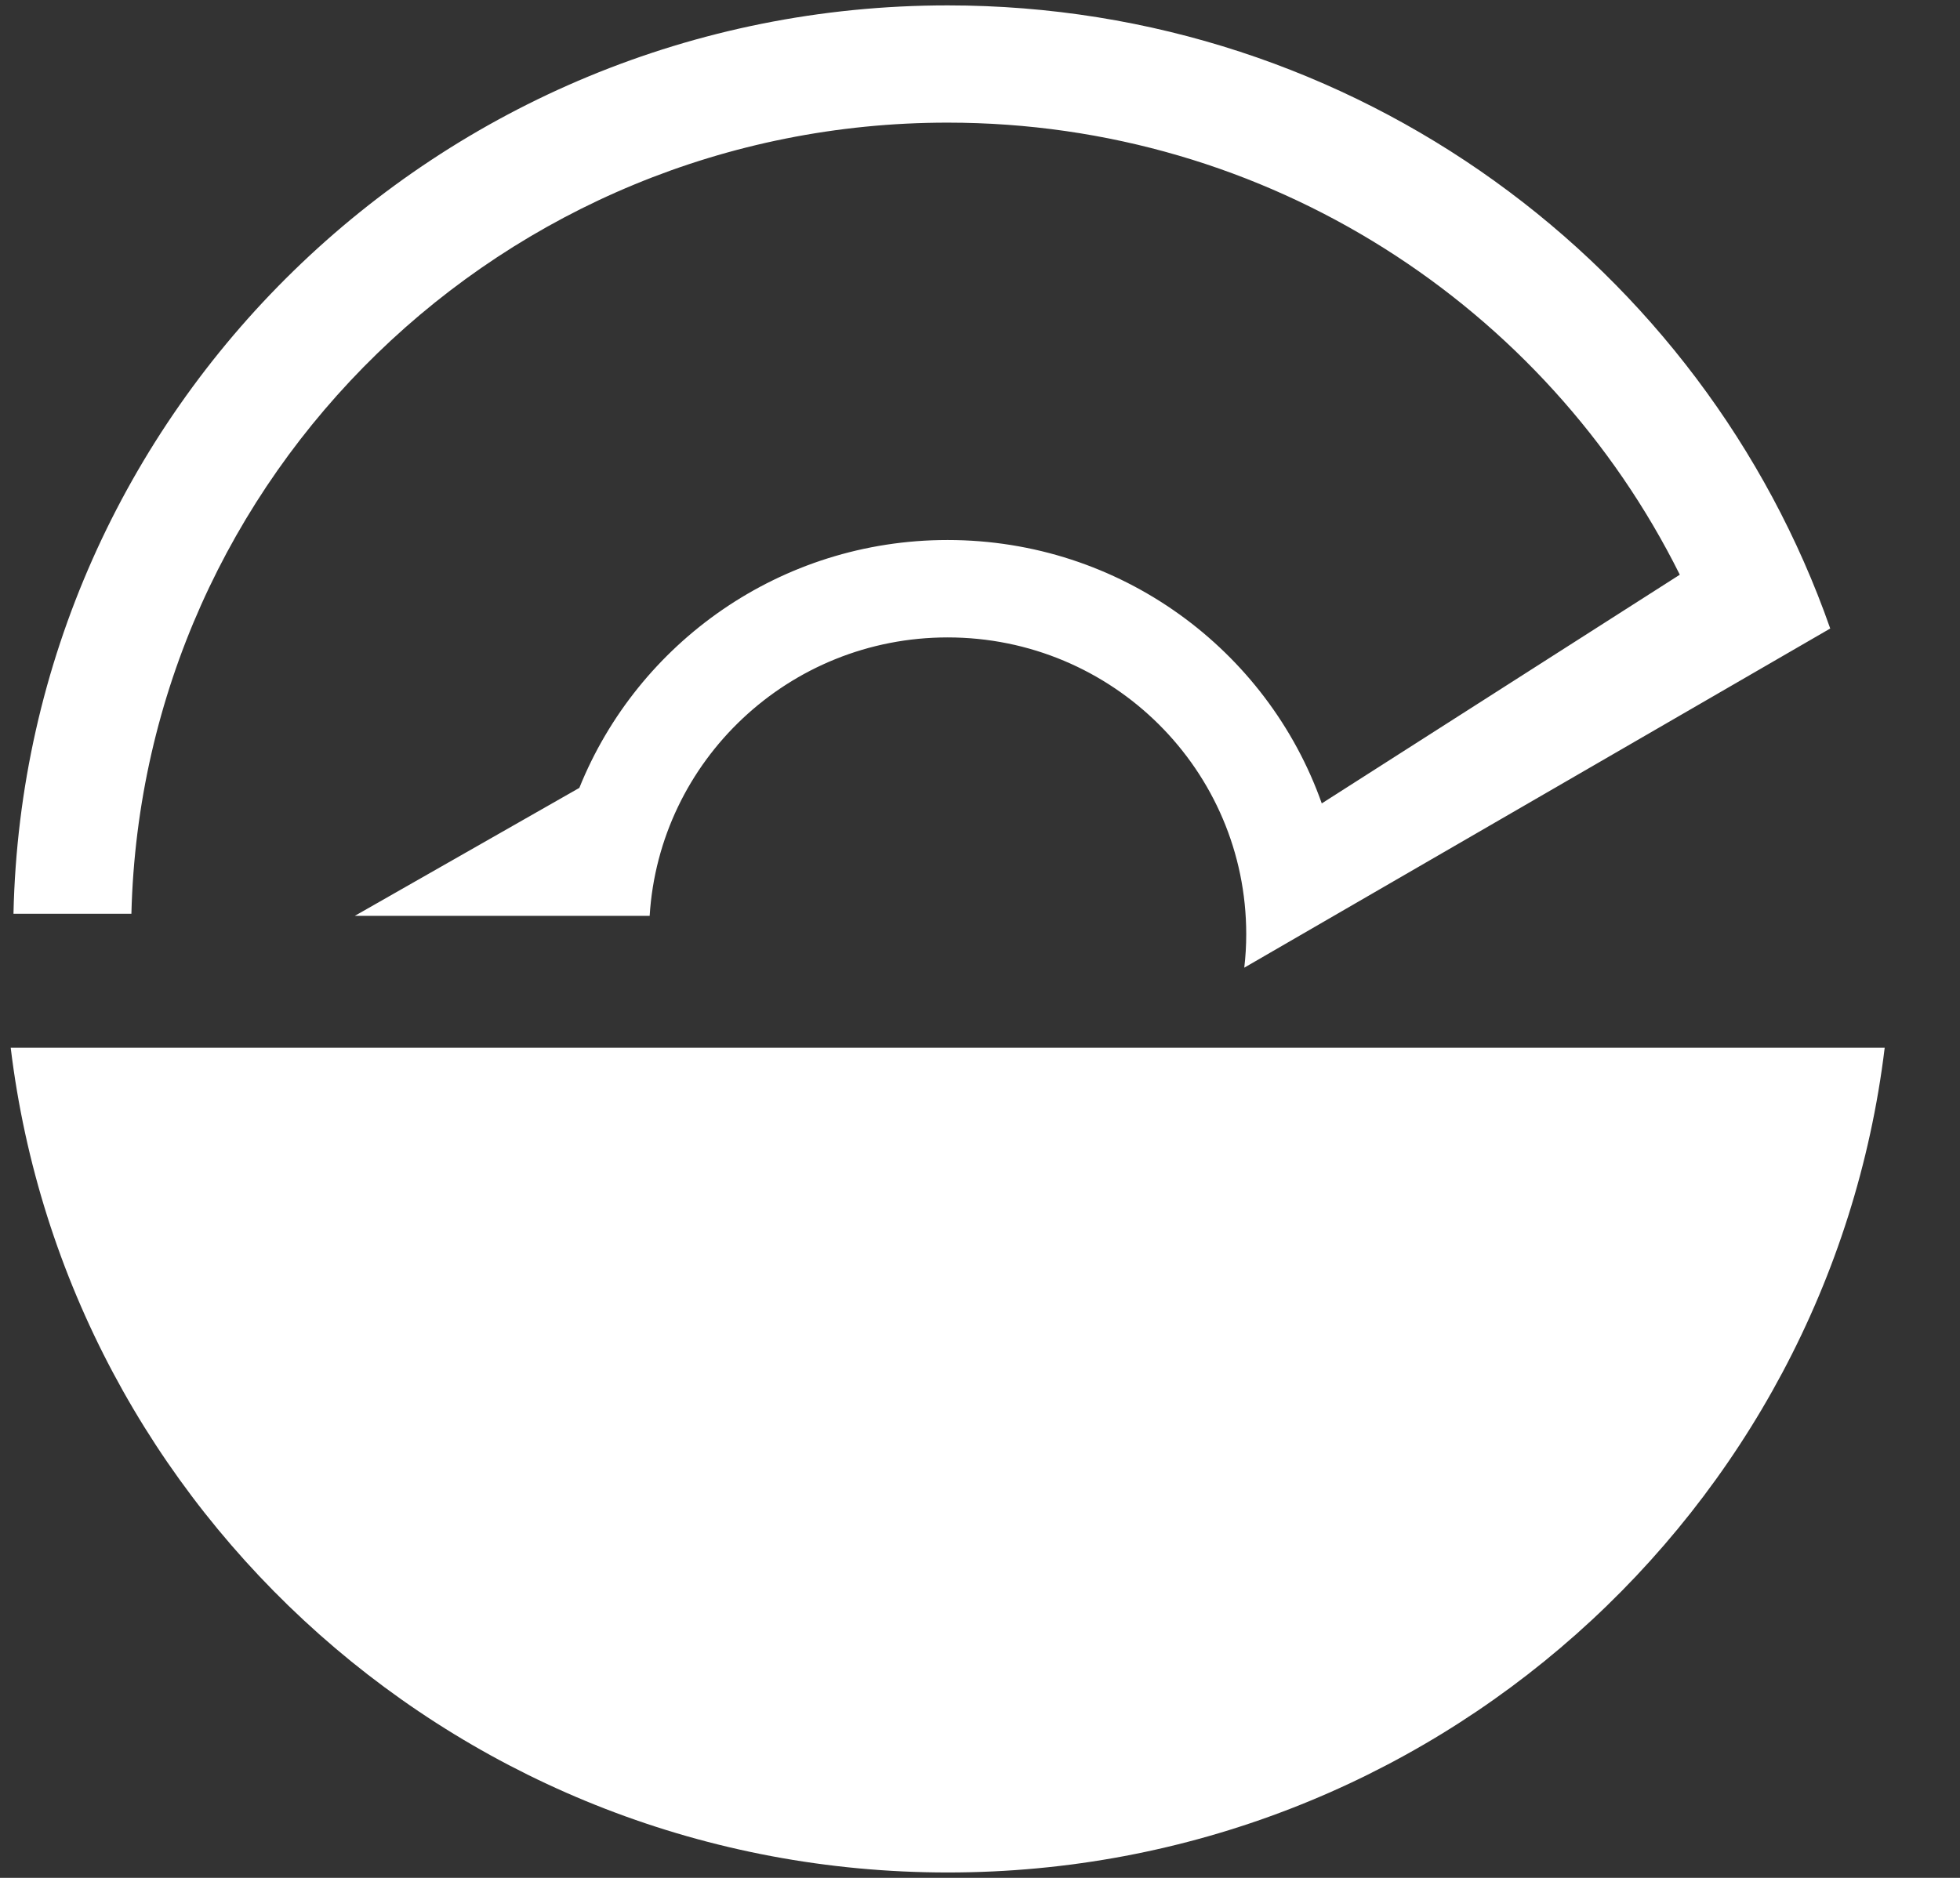
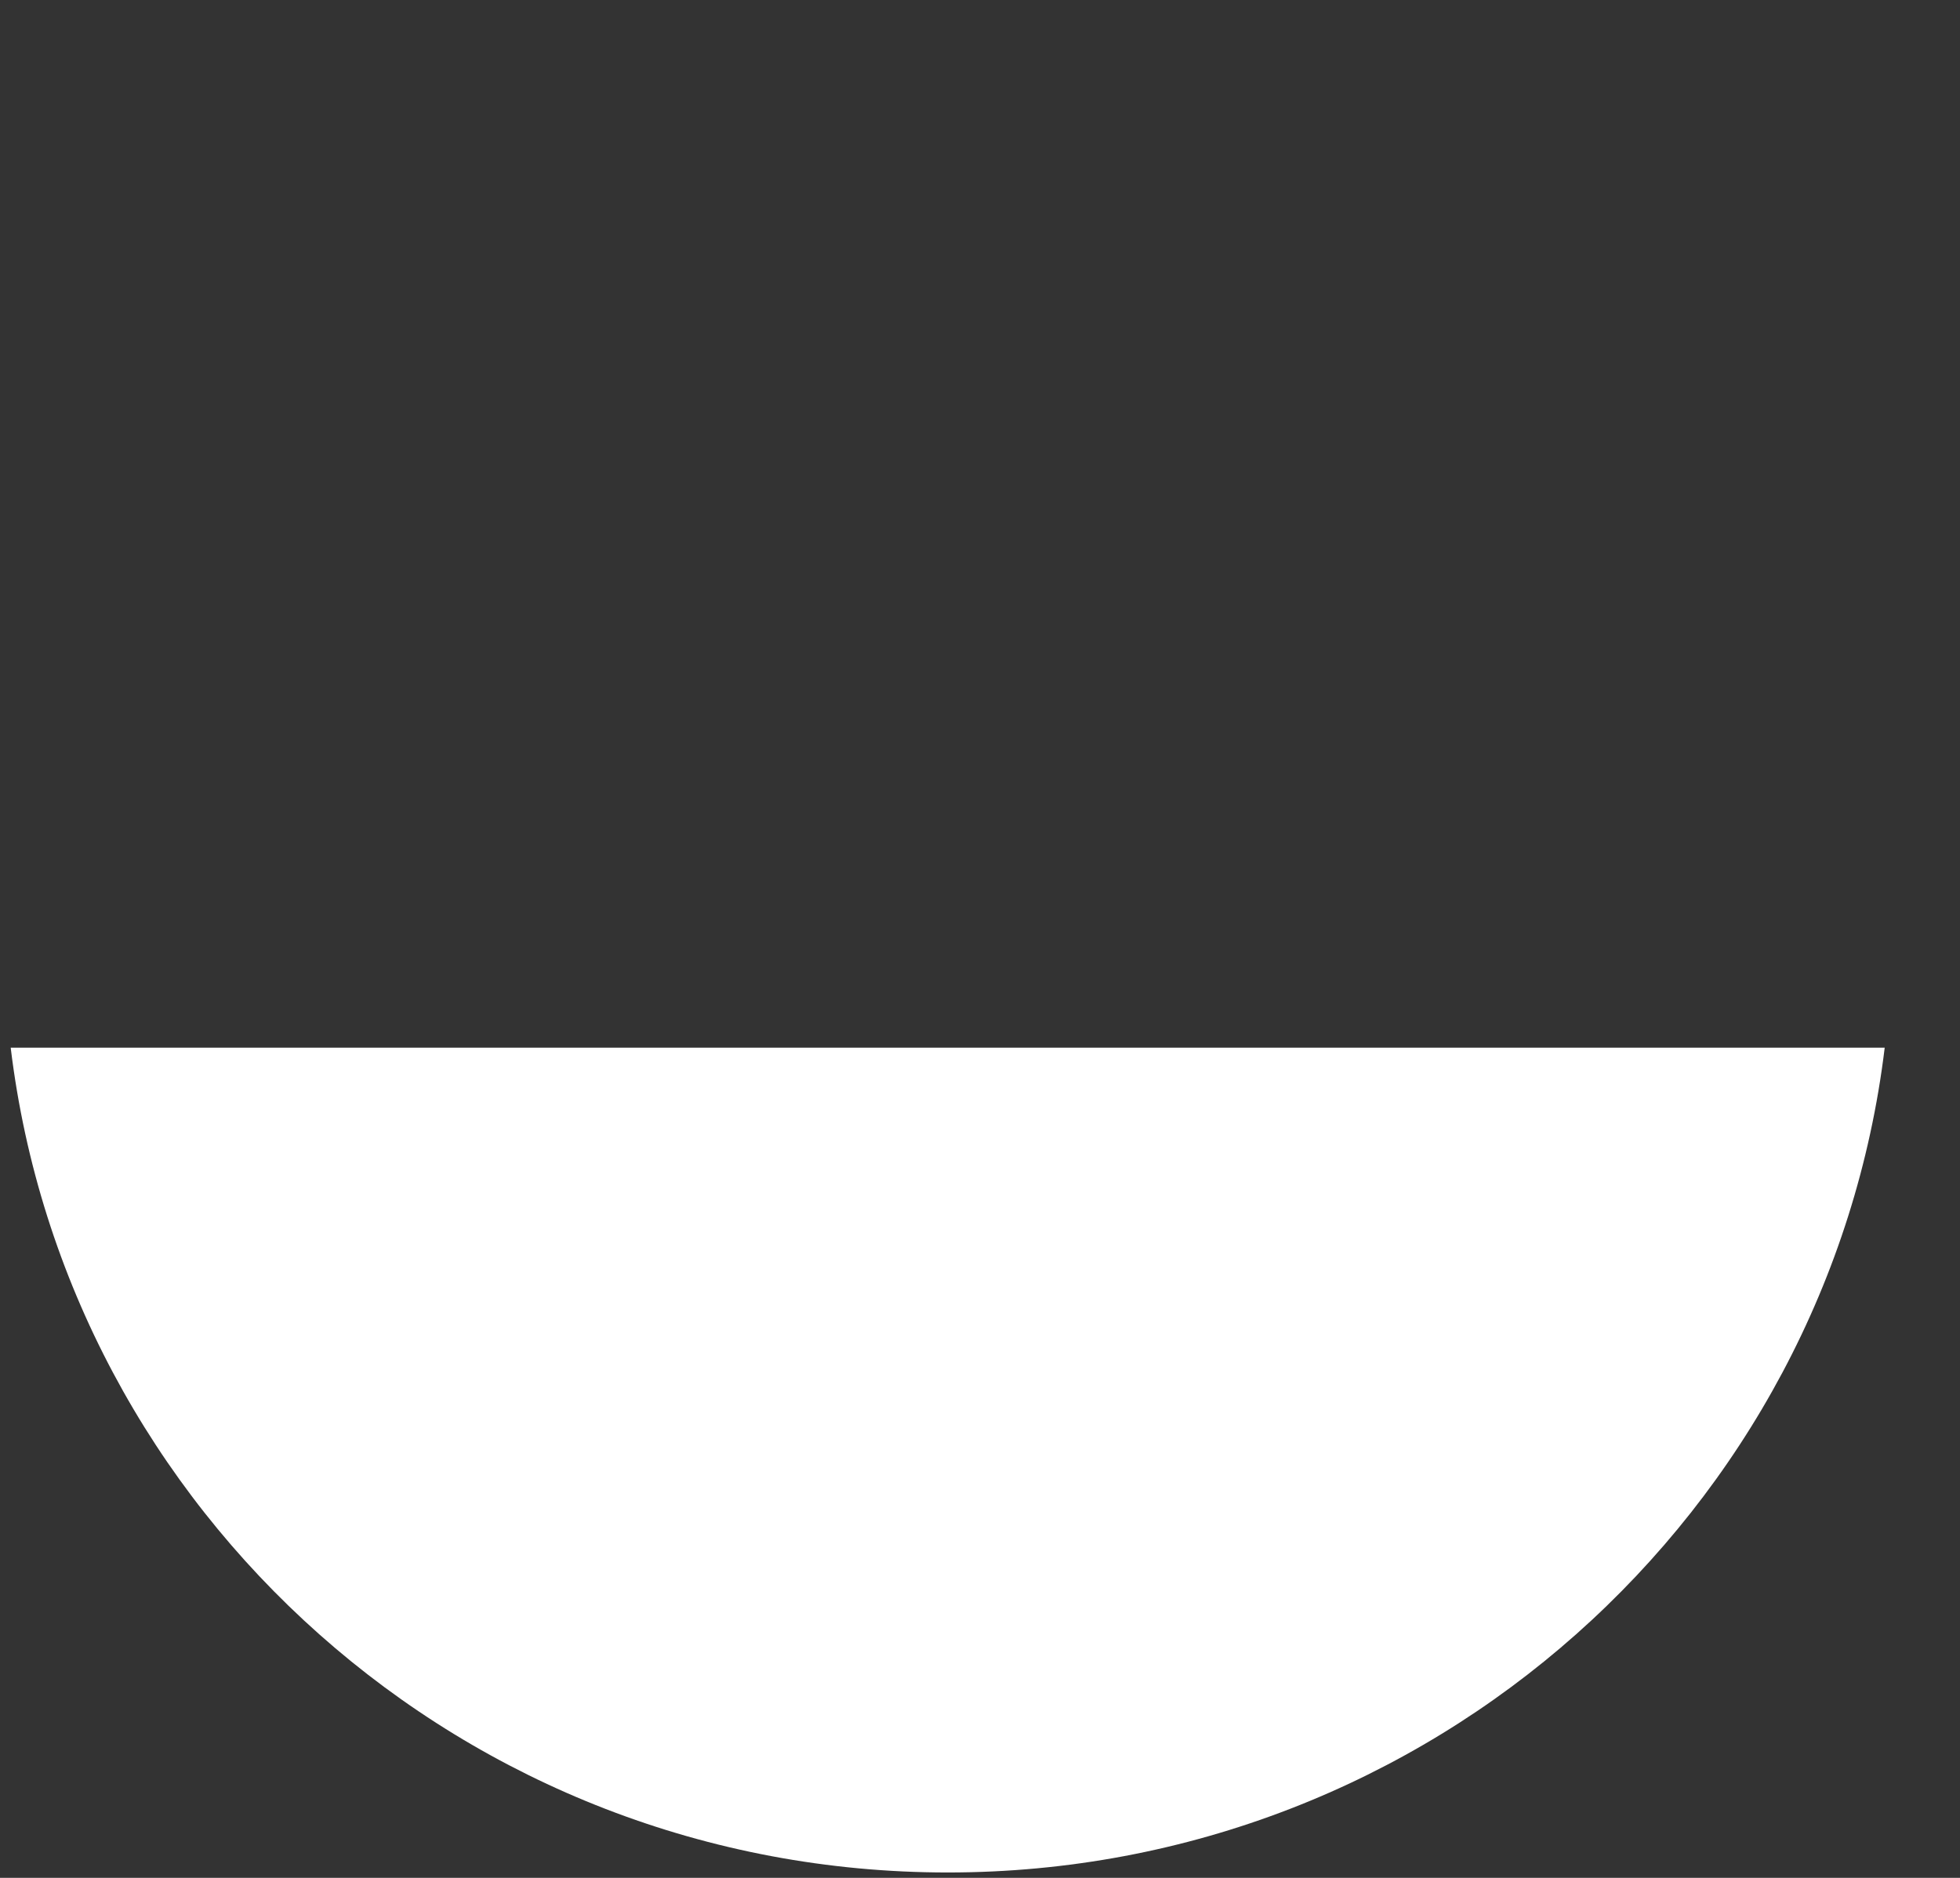
<svg xmlns="http://www.w3.org/2000/svg" width="24" height="23" viewBox="0 0 24 23" fill="none">
  <rect x="0" y="0" width="24" height="23" fill="#333333" stroke="none" />
  <path fill-rule="evenodd" clip-rule="evenodd" d="M23.078 12.832C22.388 18.523 17.515 22.934 11.605 22.934C5.694 22.934 0.82 18.523 0.131 12.832H23.078Z" fill="white" />
-   <path fill-rule="evenodd" clip-rule="evenodd" d="M11.605 0.066C16.605 0.066 20.855 3.255 22.411 7.698L15.236 11.852C15.252 11.717 15.26 11.581 15.26 11.442C15.26 9.434 13.623 7.807 11.604 7.807C9.661 7.807 8.073 9.315 7.955 11.217H4.345L7.094 9.65C7.81 7.871 9.559 6.614 11.603 6.614C13.72 6.614 15.52 7.961 16.185 9.84L20.569 7.039C18.936 3.758 15.535 1.502 11.603 1.502C6.166 1.502 1.742 5.817 1.609 11.192H0.165C0.299 5.024 5.369 0.066 11.603 0.066L11.605 0.066Z" fill="white" />
</svg>